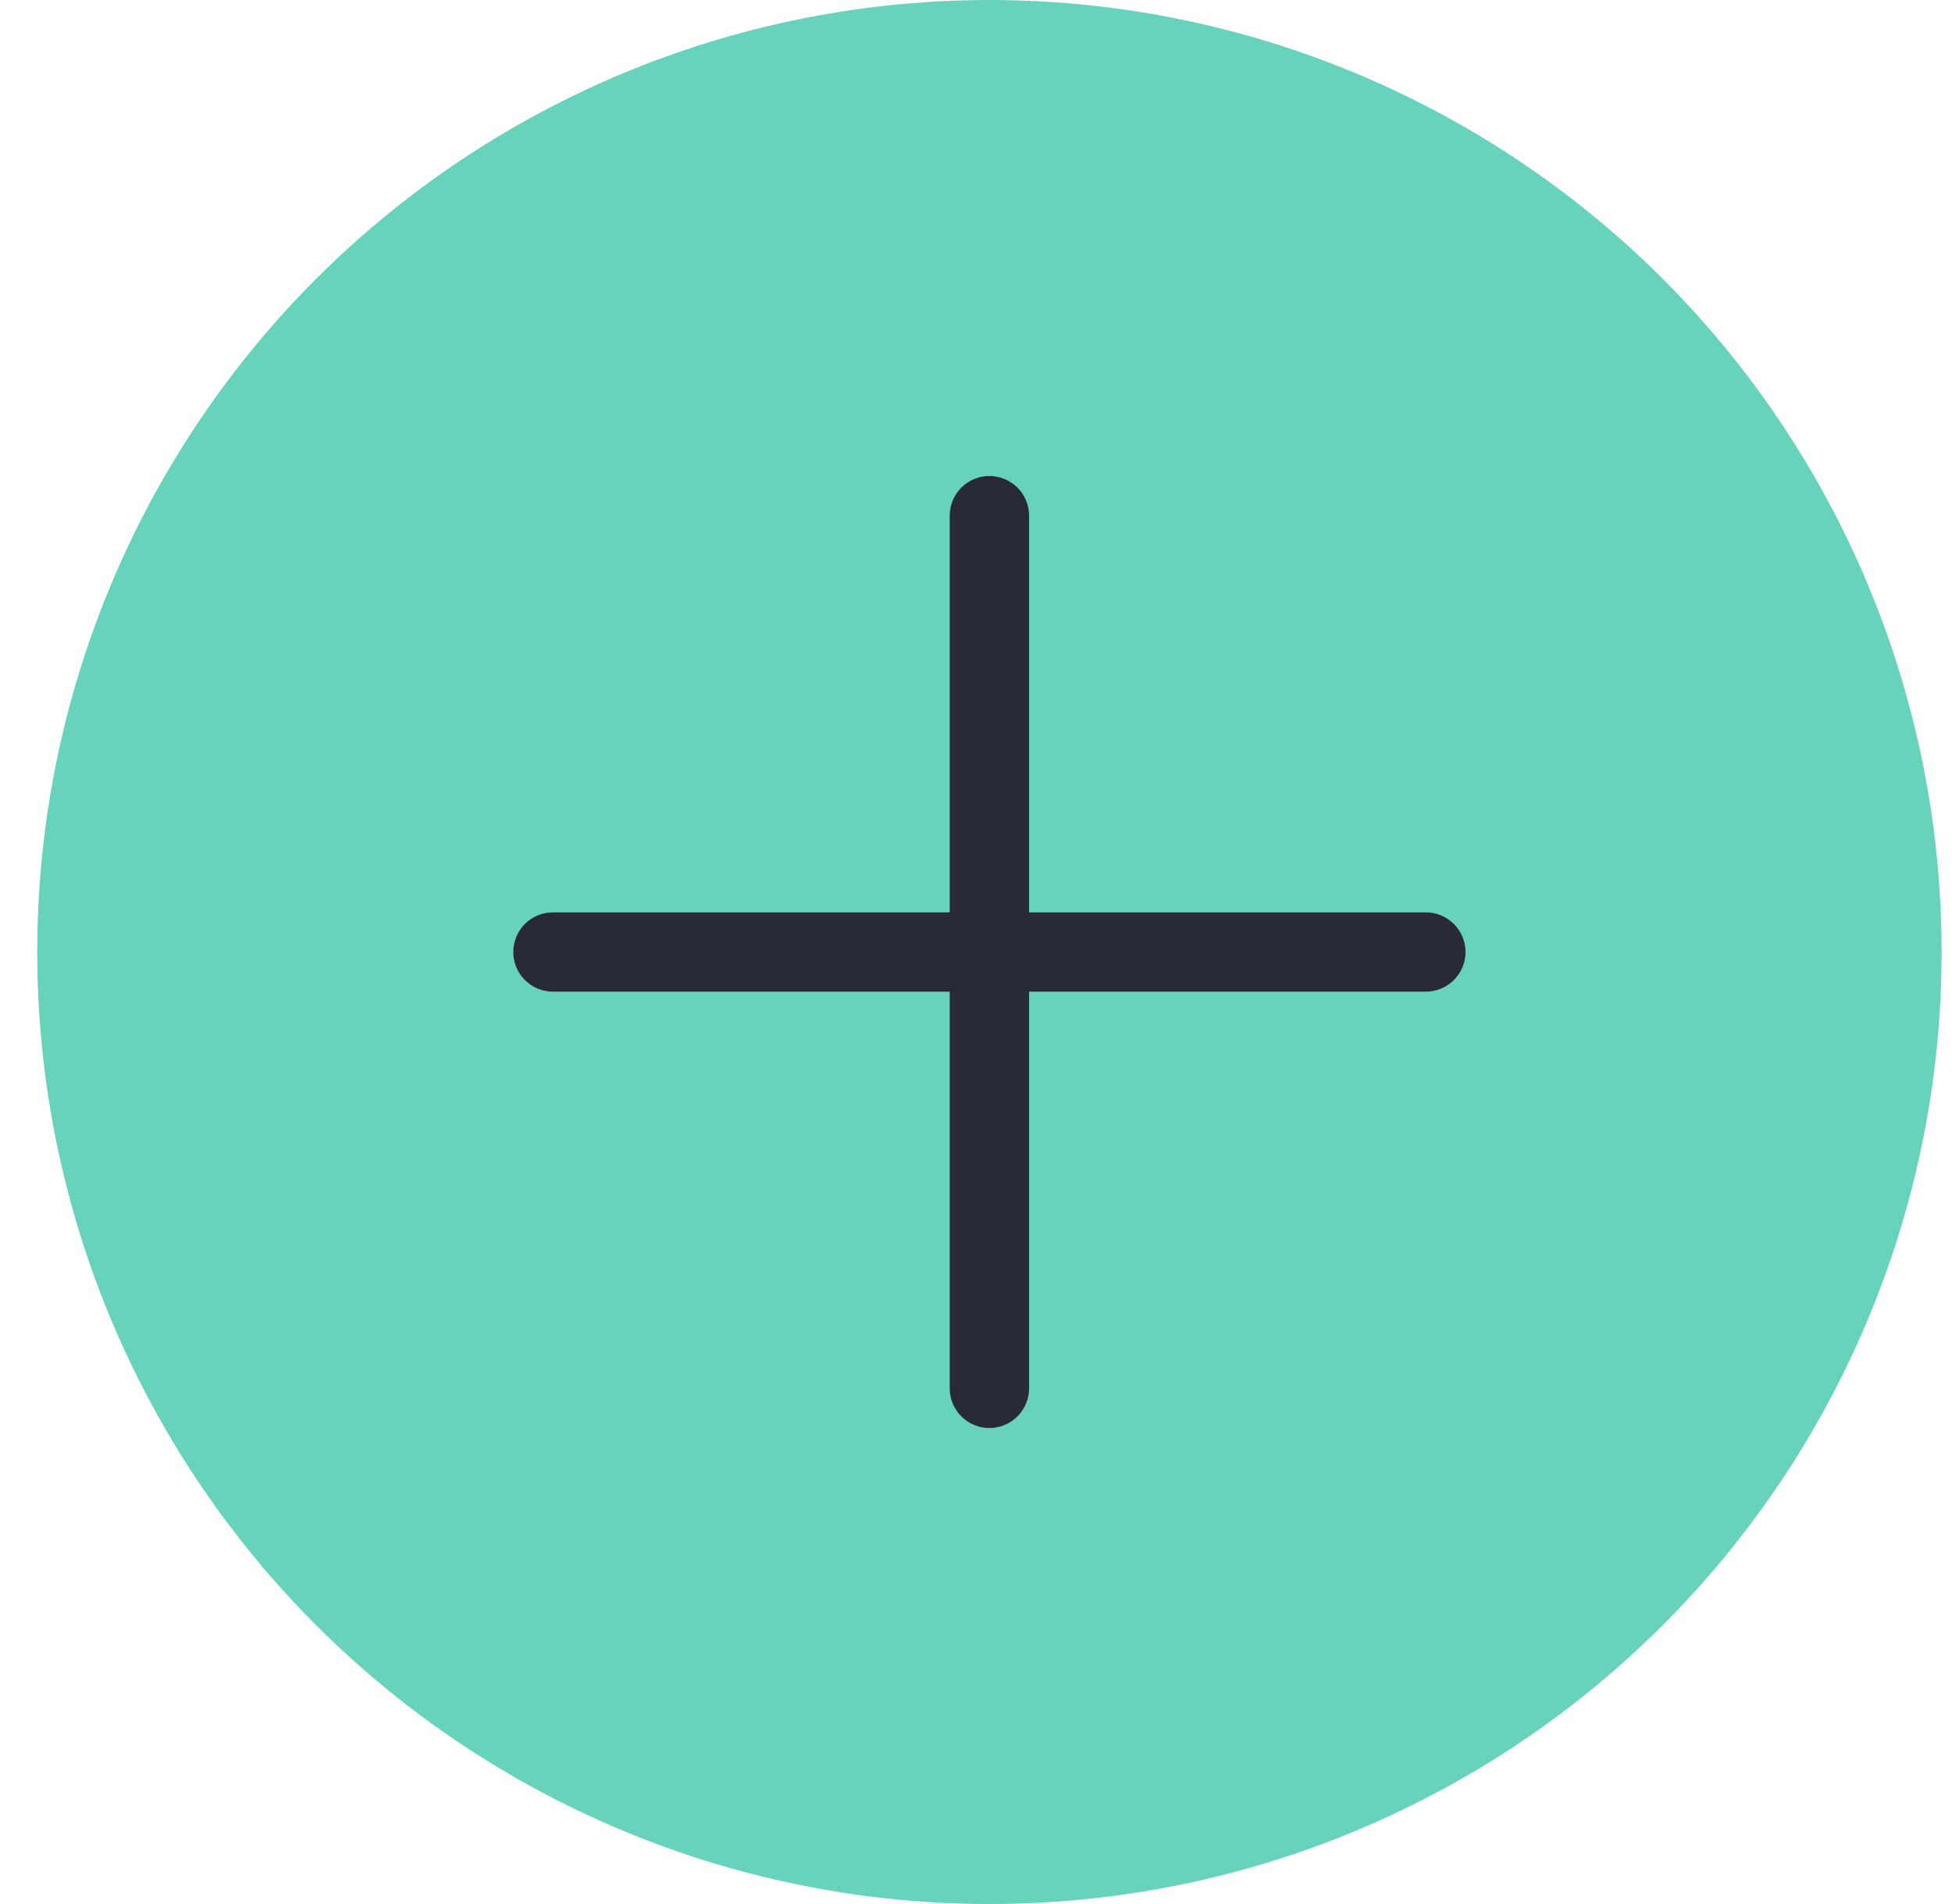
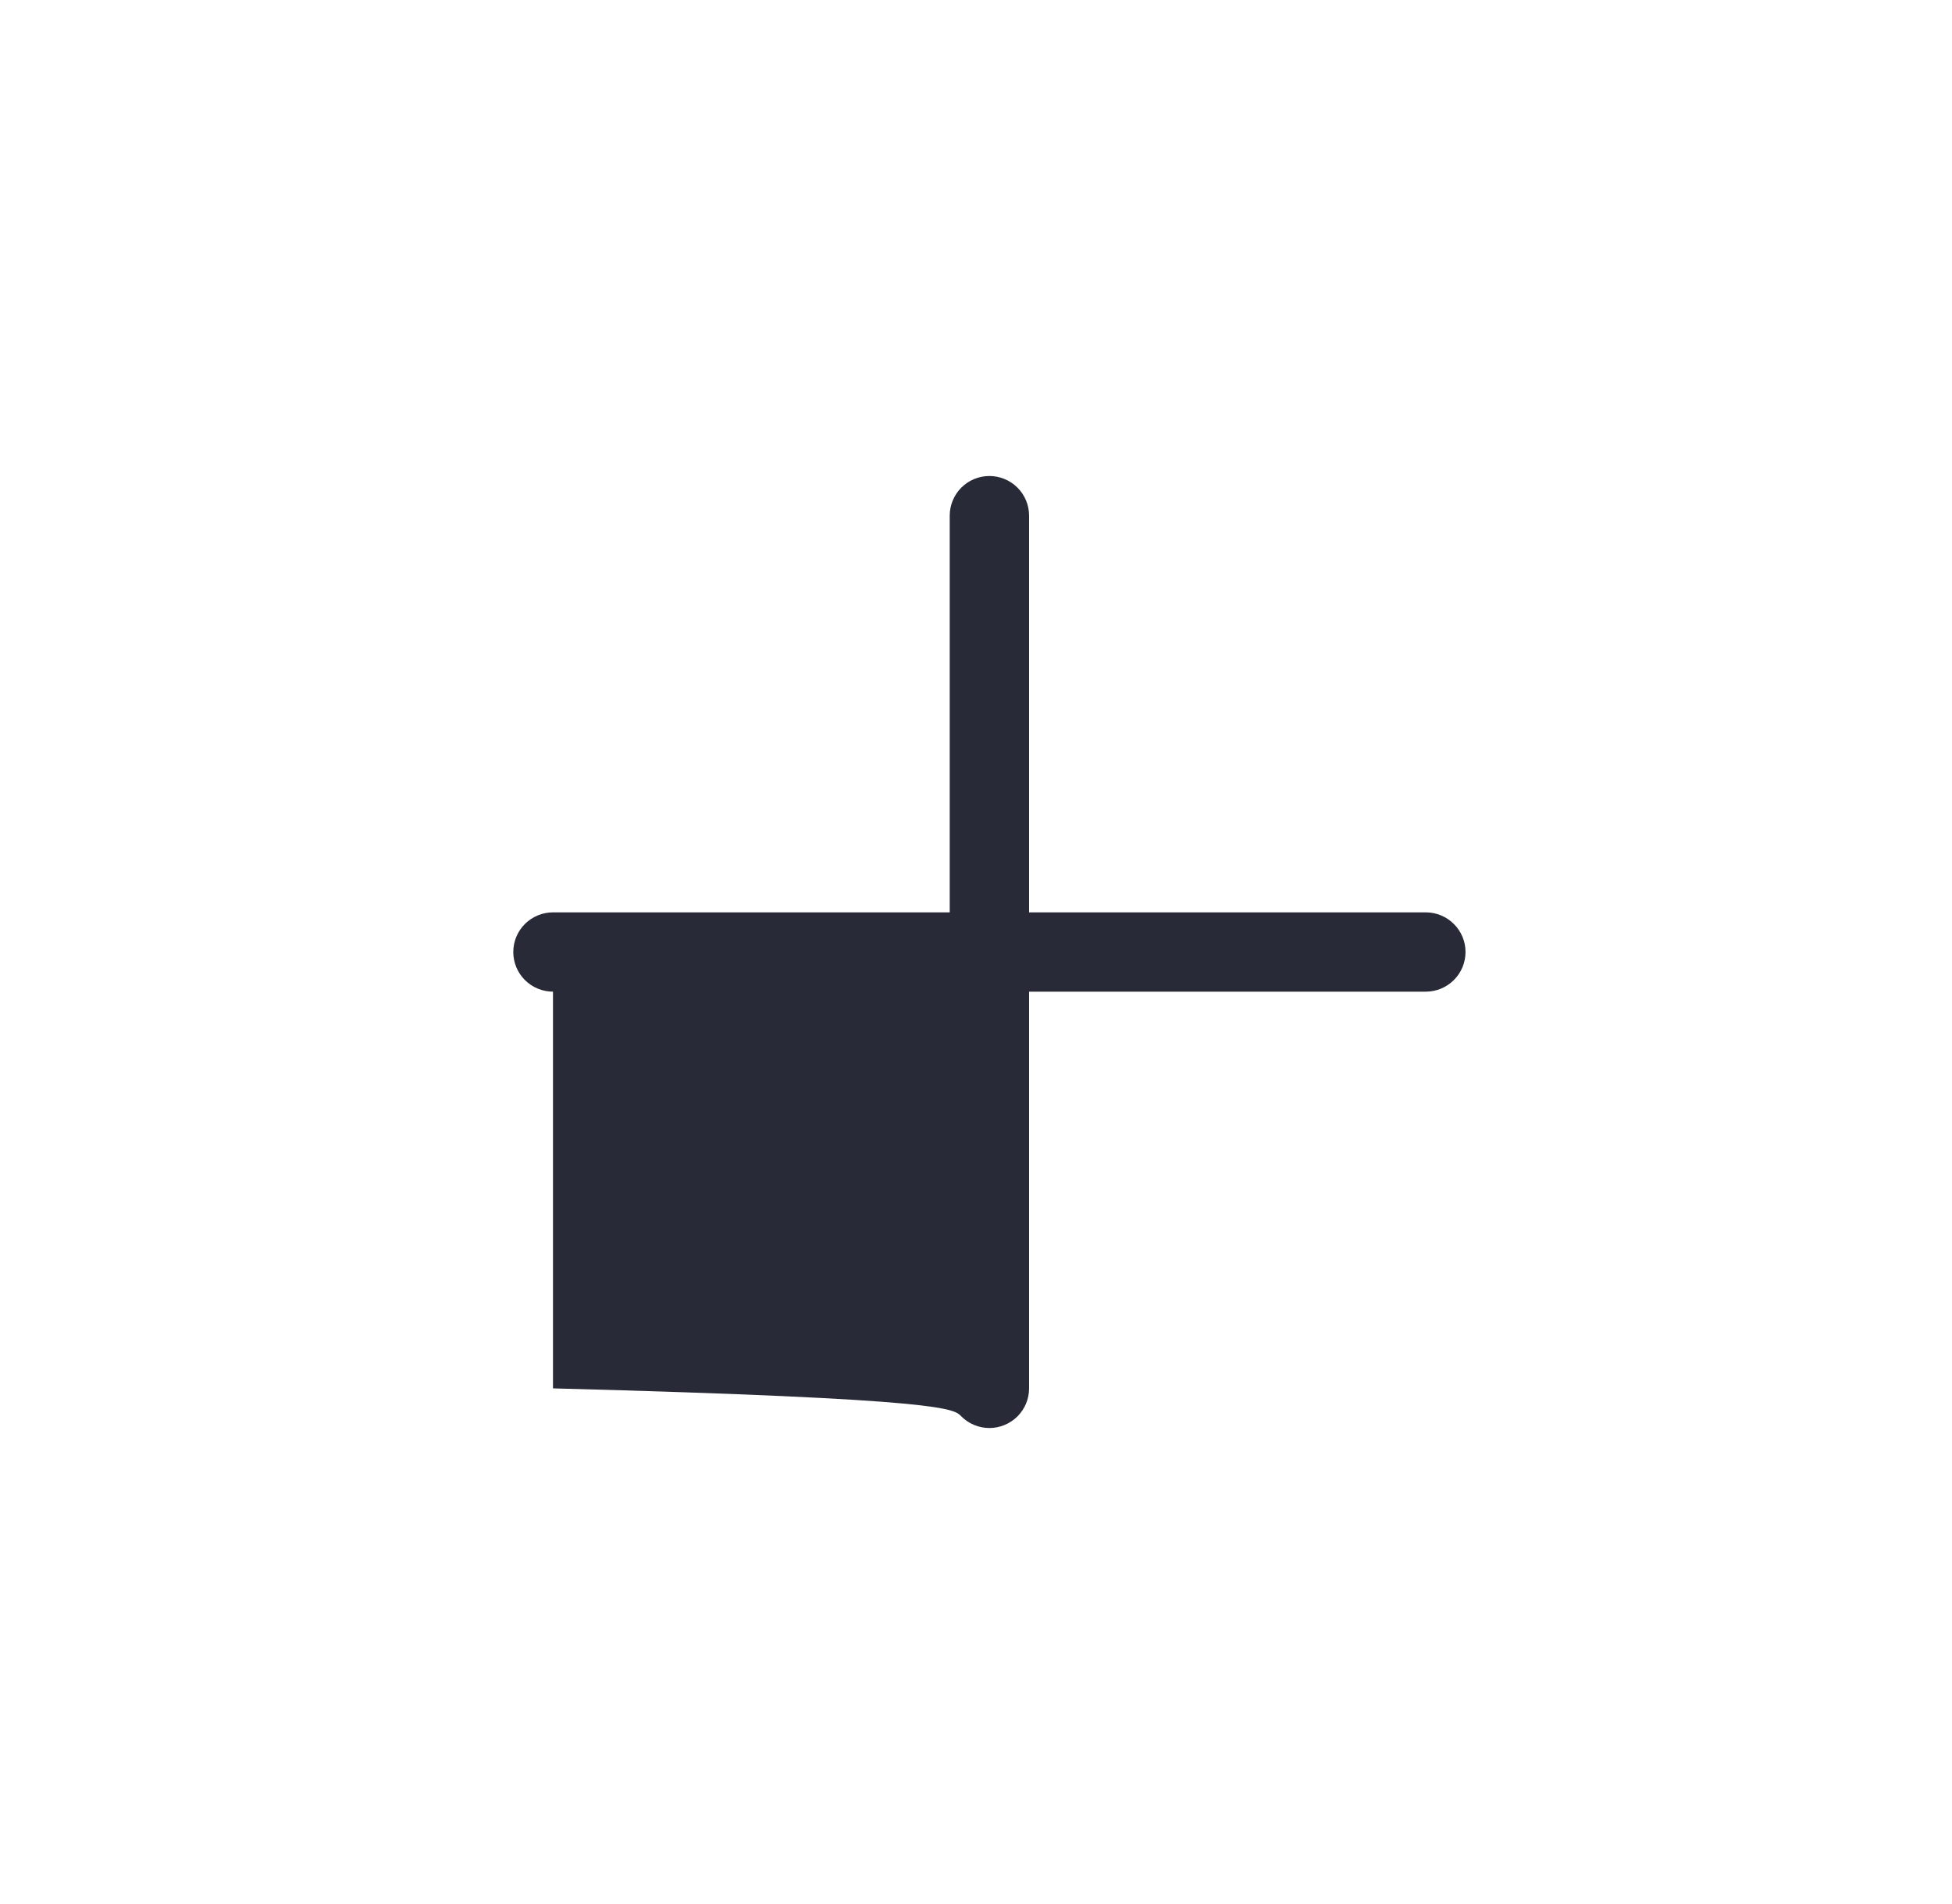
<svg xmlns="http://www.w3.org/2000/svg" width="41" height="40" viewBox="0 0 41 40" fill="none">
-   <ellipse cx="20.782" cy="20" rx="20" ry="20" fill="#66D3BA" />
-   <path d="M29.948 19.167H21.615V10.833C21.615 10.612 21.527 10.4 21.371 10.244C21.214 10.088 21.002 10 20.781 10V10C20.56 10 20.348 10.088 20.192 10.244C20.036 10.4 19.948 10.612 19.948 10.833V19.167H11.615C11.394 19.167 11.182 19.255 11.025 19.411C10.869 19.567 10.781 19.779 10.781 20V20C10.781 20.221 10.869 20.433 11.025 20.589C11.182 20.745 11.394 20.833 11.615 20.833H19.948V29.167C19.948 29.388 20.036 29.6 20.192 29.756C20.348 29.912 20.56 30 20.781 30C21.002 30 21.214 29.912 21.371 29.756C21.527 29.6 21.615 29.388 21.615 29.167V20.833H29.948C30.169 20.833 30.381 20.745 30.537 20.589C30.694 20.433 30.782 20.221 30.782 20C30.782 19.779 30.694 19.567 30.537 19.411C30.381 19.255 30.169 19.167 29.948 19.167Z" fill="#282A37" />
+   <path d="M29.948 19.167H21.615V10.833C21.615 10.612 21.527 10.4 21.371 10.244C21.214 10.088 21.002 10 20.781 10V10C20.56 10 20.348 10.088 20.192 10.244C20.036 10.4 19.948 10.612 19.948 10.833V19.167H11.615C11.394 19.167 11.182 19.255 11.025 19.411C10.869 19.567 10.781 19.779 10.781 20V20C10.781 20.221 10.869 20.433 11.025 20.589C11.182 20.745 11.394 20.833 11.615 20.833V29.167C19.948 29.388 20.036 29.6 20.192 29.756C20.348 29.912 20.56 30 20.781 30C21.002 30 21.214 29.912 21.371 29.756C21.527 29.6 21.615 29.388 21.615 29.167V20.833H29.948C30.169 20.833 30.381 20.745 30.537 20.589C30.694 20.433 30.782 20.221 30.782 20C30.782 19.779 30.694 19.567 30.537 19.411C30.381 19.255 30.169 19.167 29.948 19.167Z" fill="#282A37" />
</svg>